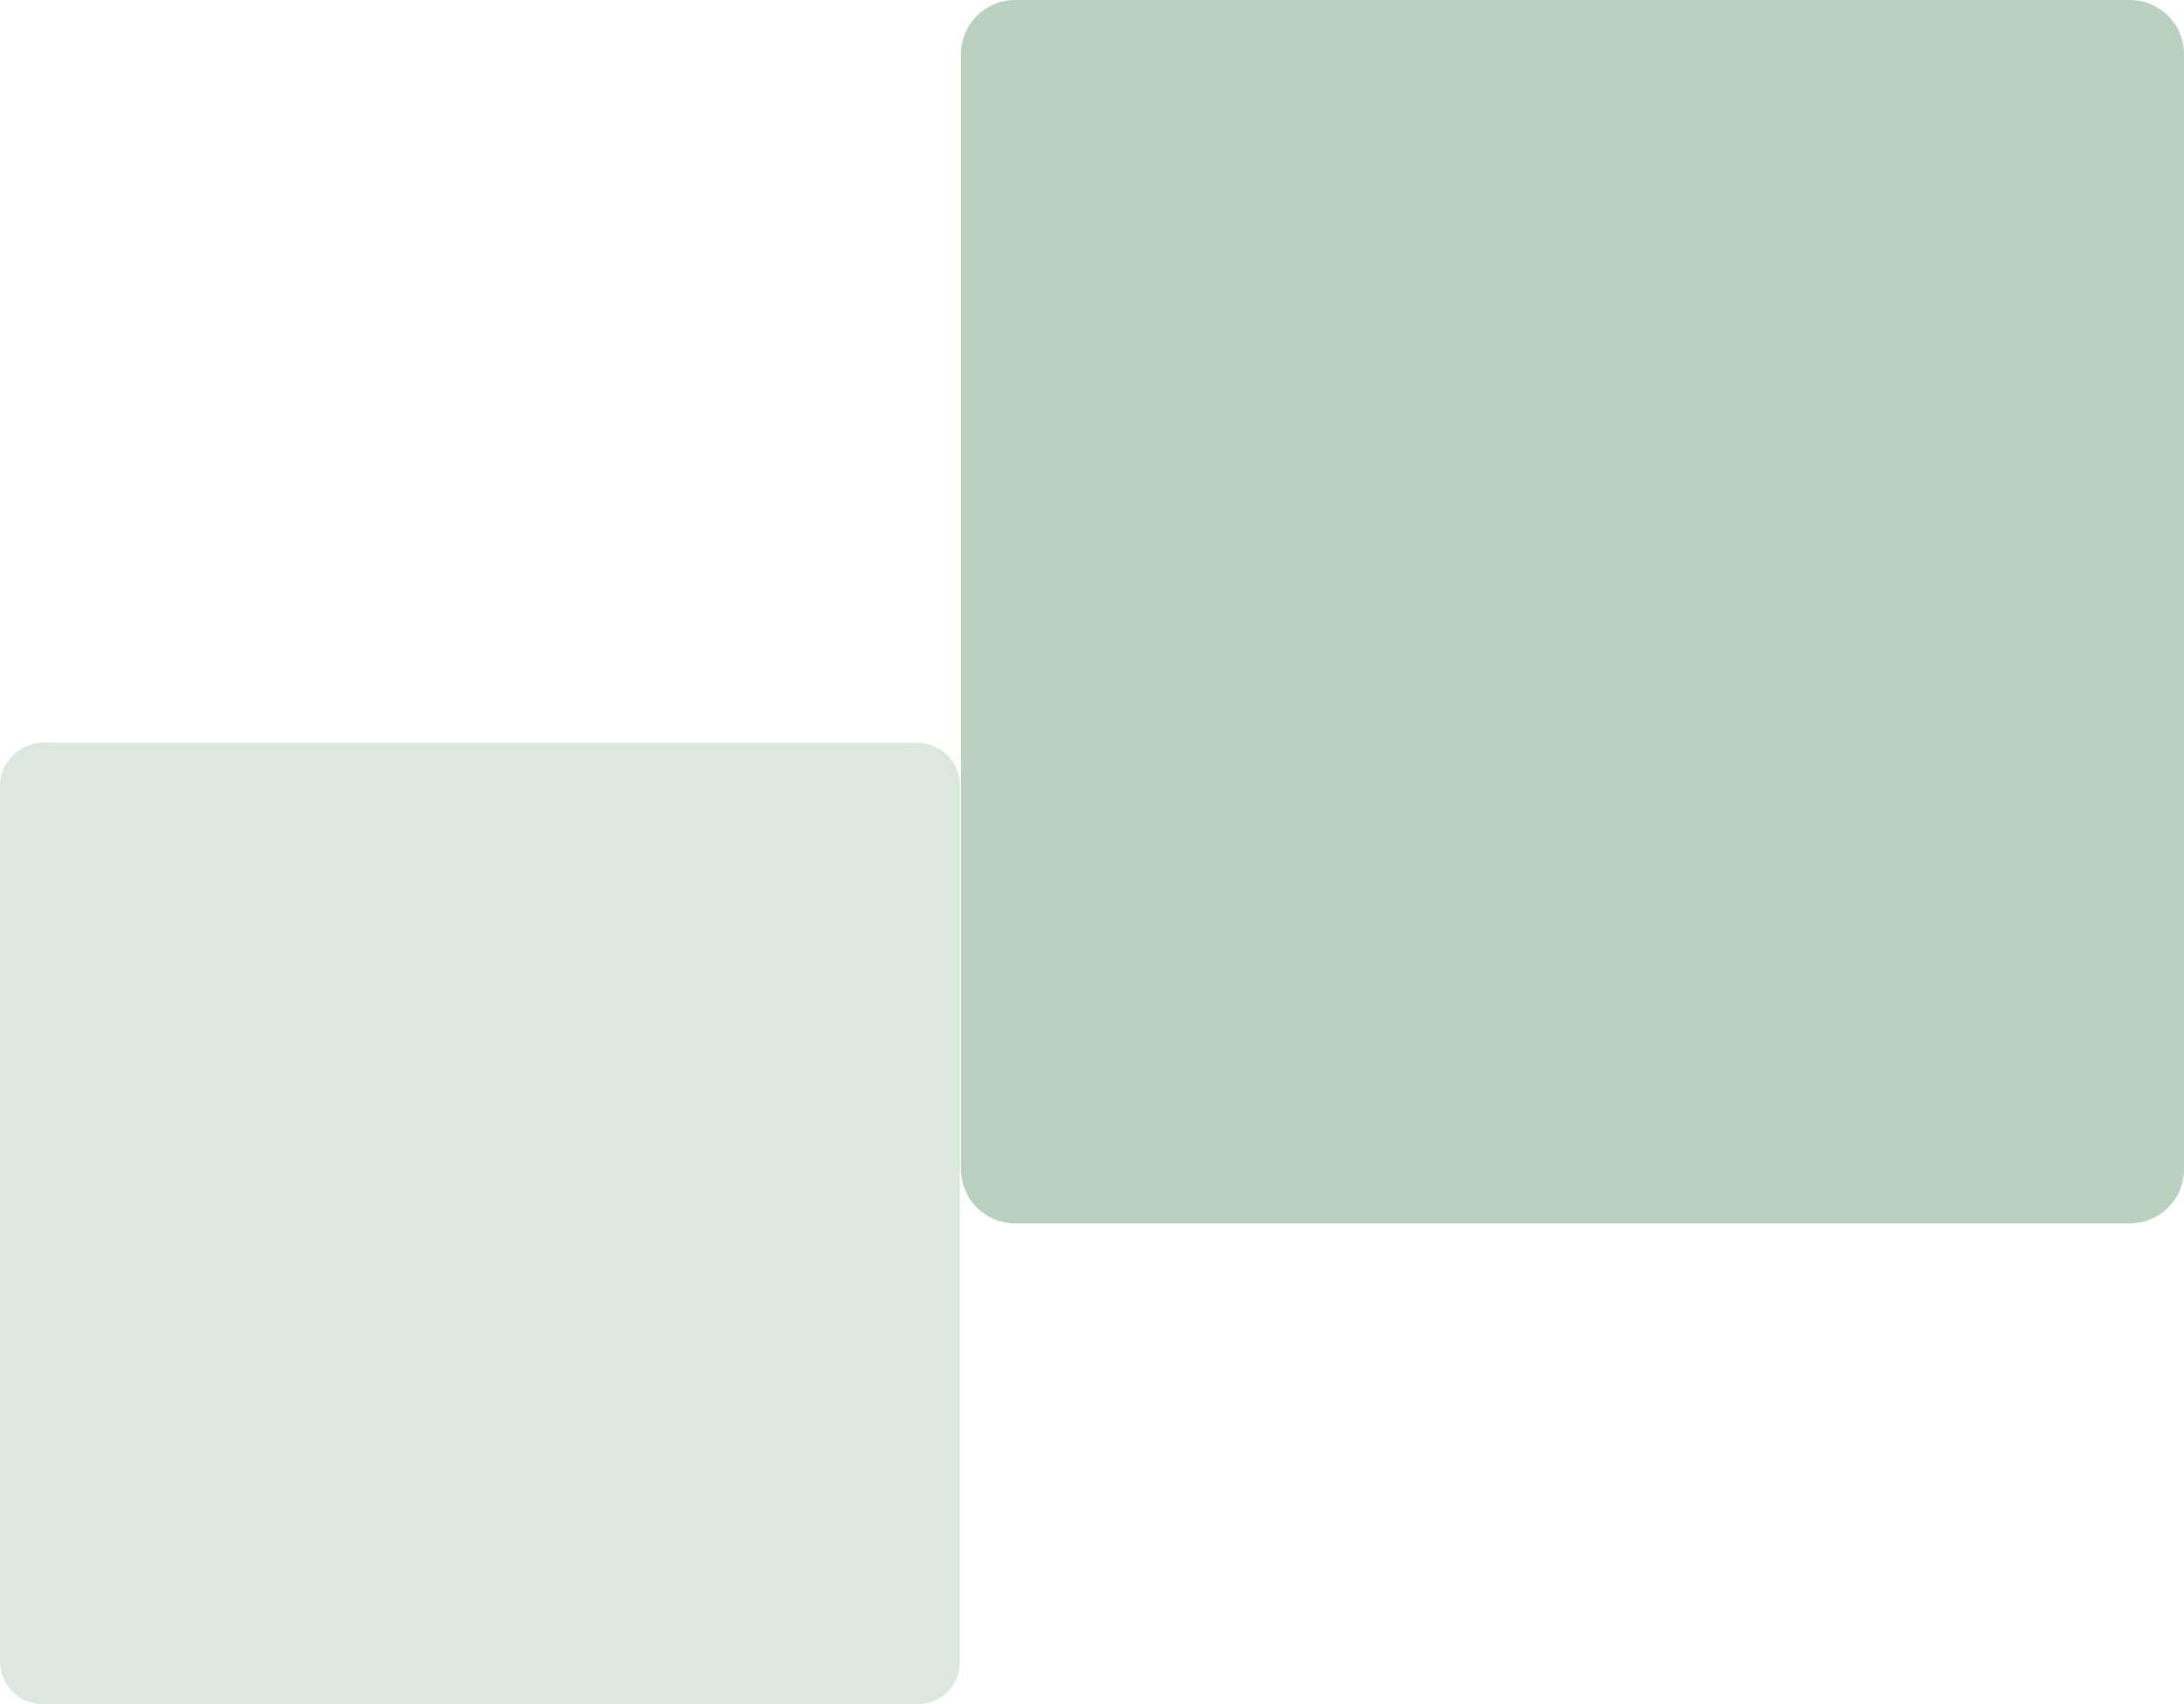
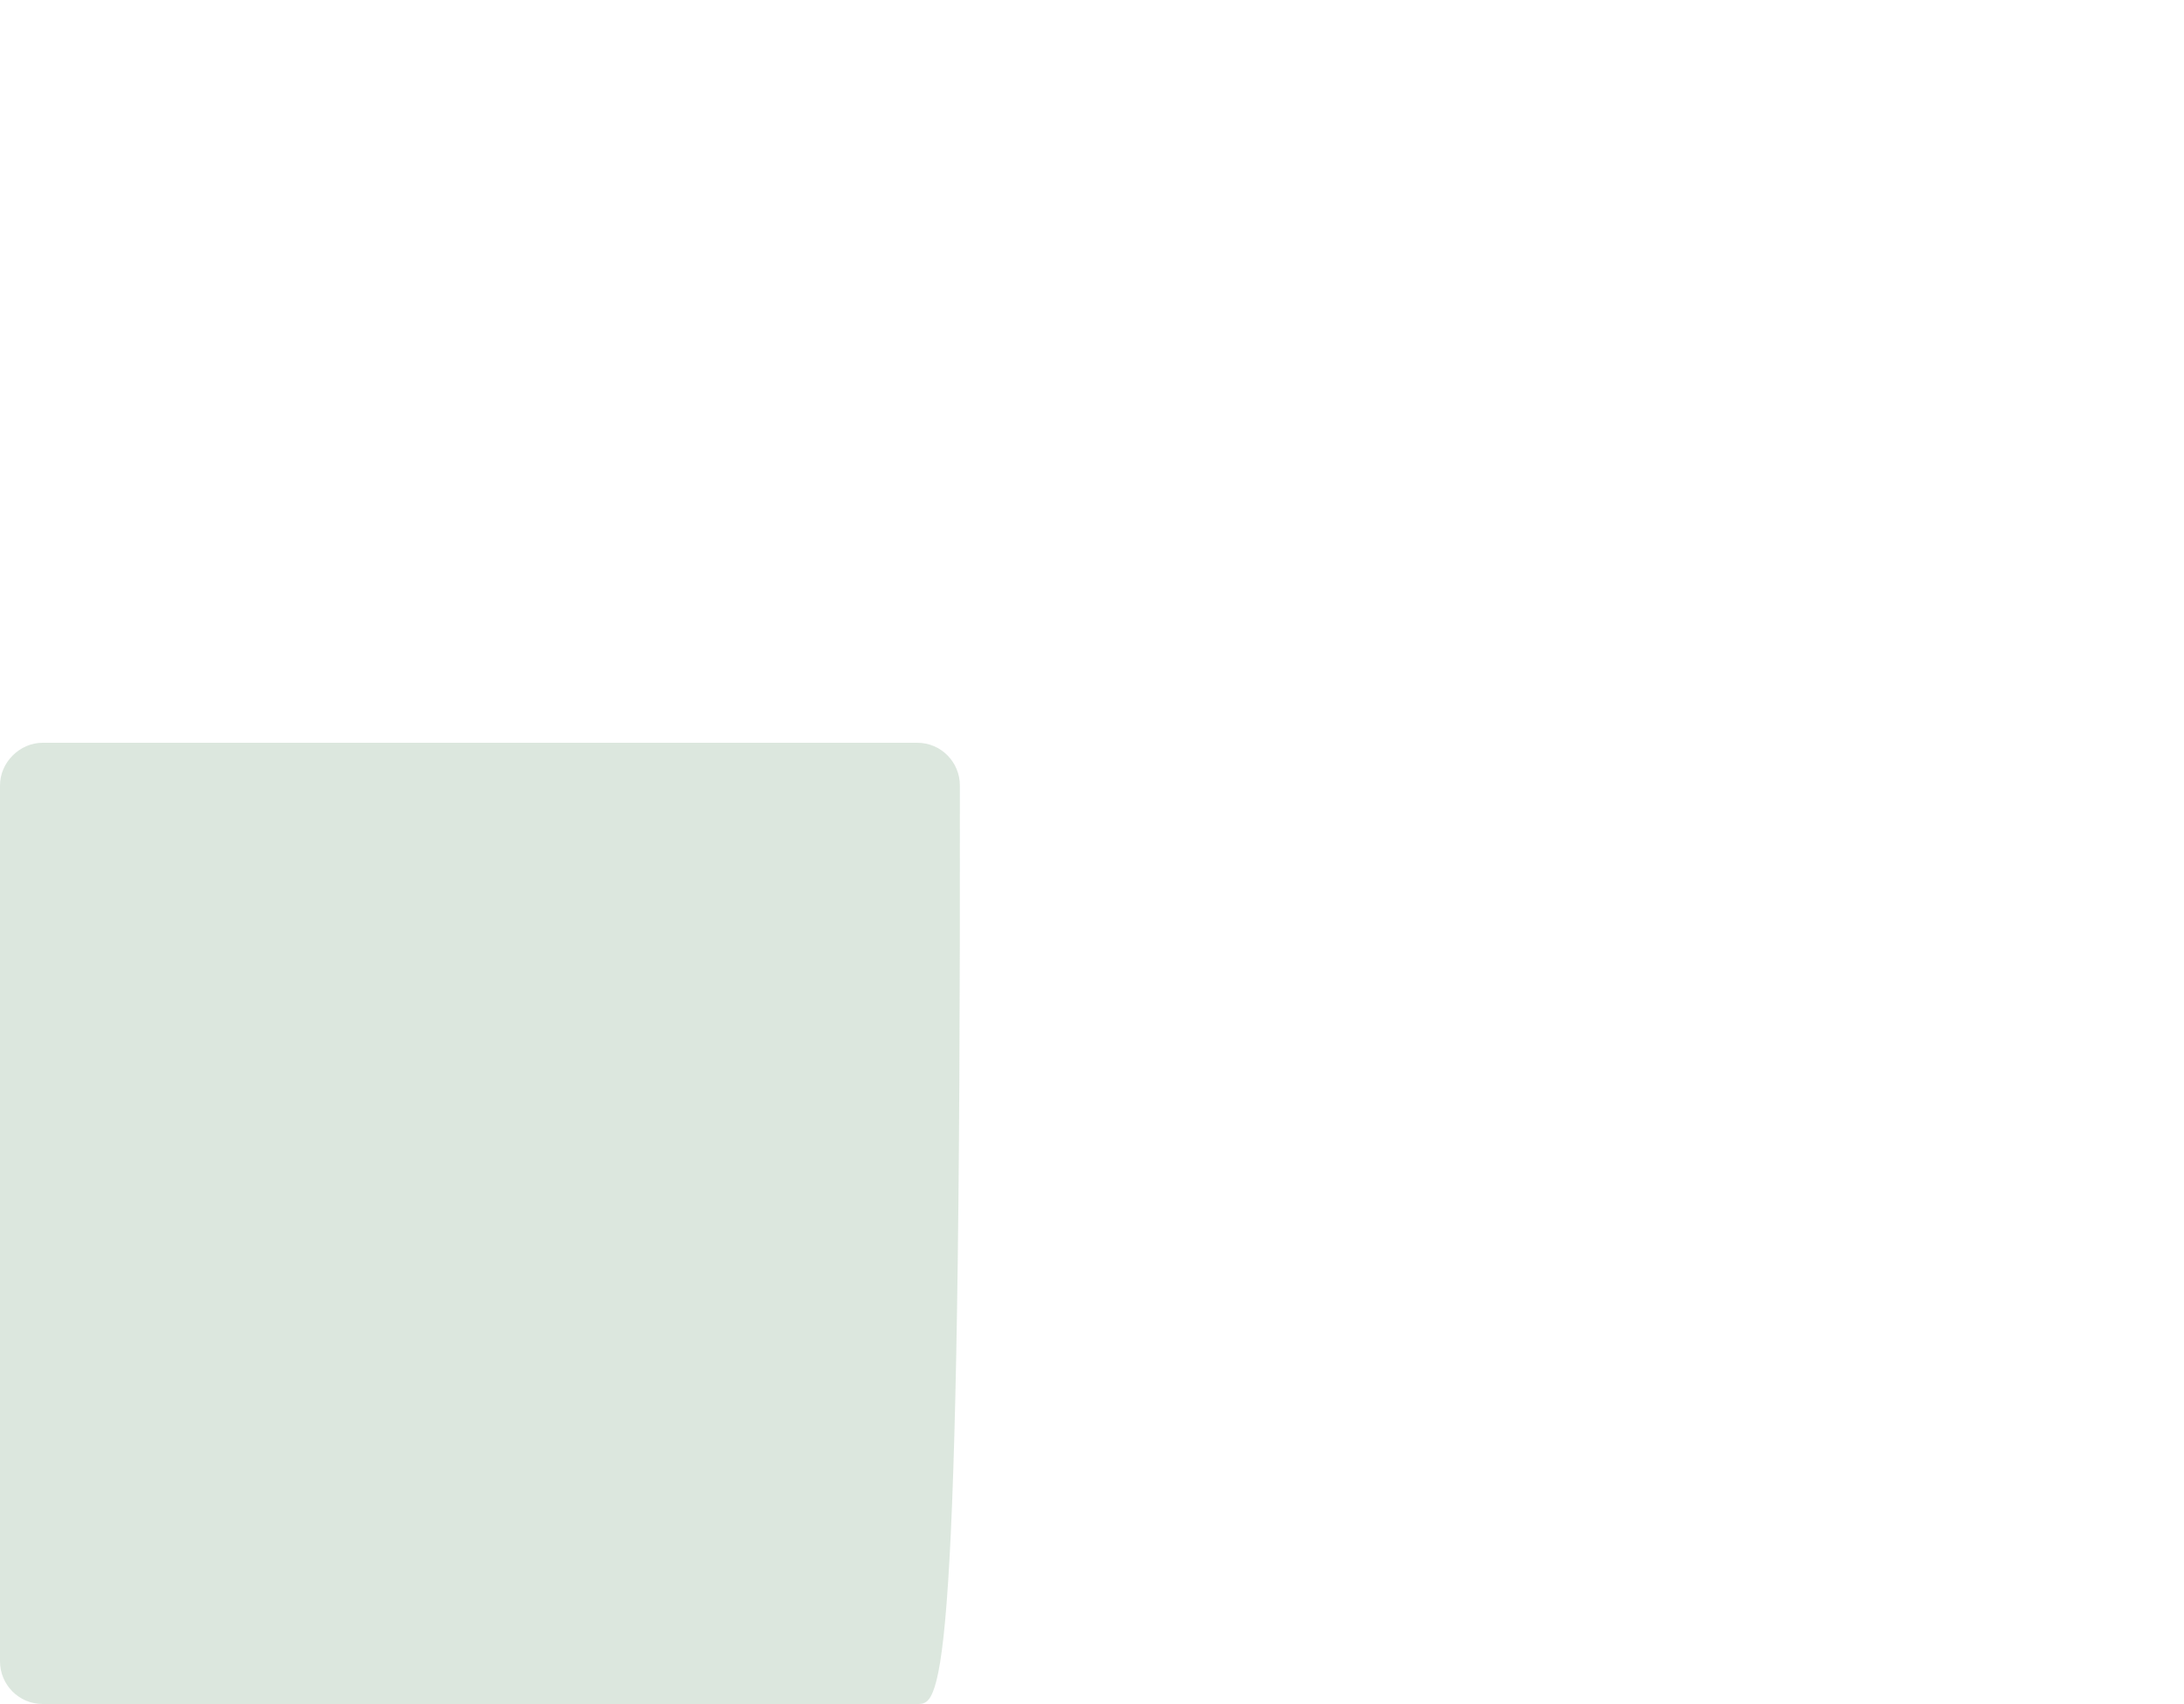
<svg xmlns="http://www.w3.org/2000/svg" version="1.1" id="Livello_1" x="0px" y="0px" viewBox="0 0 200 156" style="enable-background:new 0 0 200 156;" xml:space="preserve">
  <style type="text/css">
	.st0{fill:#BAD1BF;}
	.st1{opacity:0.5;fill:#BAD1BF;}
</style>
  <g>
-     <path class="st0" d="M195,112H93c-2.8,0-5-2.2-5-5V5c0-2.8,2.2-5,5-5h102c2.8,0,5,2.2,5,5v102C200,109.8,197.8,112,195,112z" />
-   </g>
+     </g>
  <g>
-     <path class="st1" d="M84.1,156H3.9c-2.2,0-3.9-1.8-3.9-3.9V71.9C0,69.8,1.8,68,3.9,68h80.1c2.2,0,3.9,1.8,3.9,3.9v80.1   C88,154.2,86.2,156,84.1,156z" />
+     <path class="st1" d="M84.1,156H3.9c-2.2,0-3.9-1.8-3.9-3.9V71.9C0,69.8,1.8,68,3.9,68h80.1c2.2,0,3.9,1.8,3.9,3.9C88,154.2,86.2,156,84.1,156z" />
  </g>
</svg>